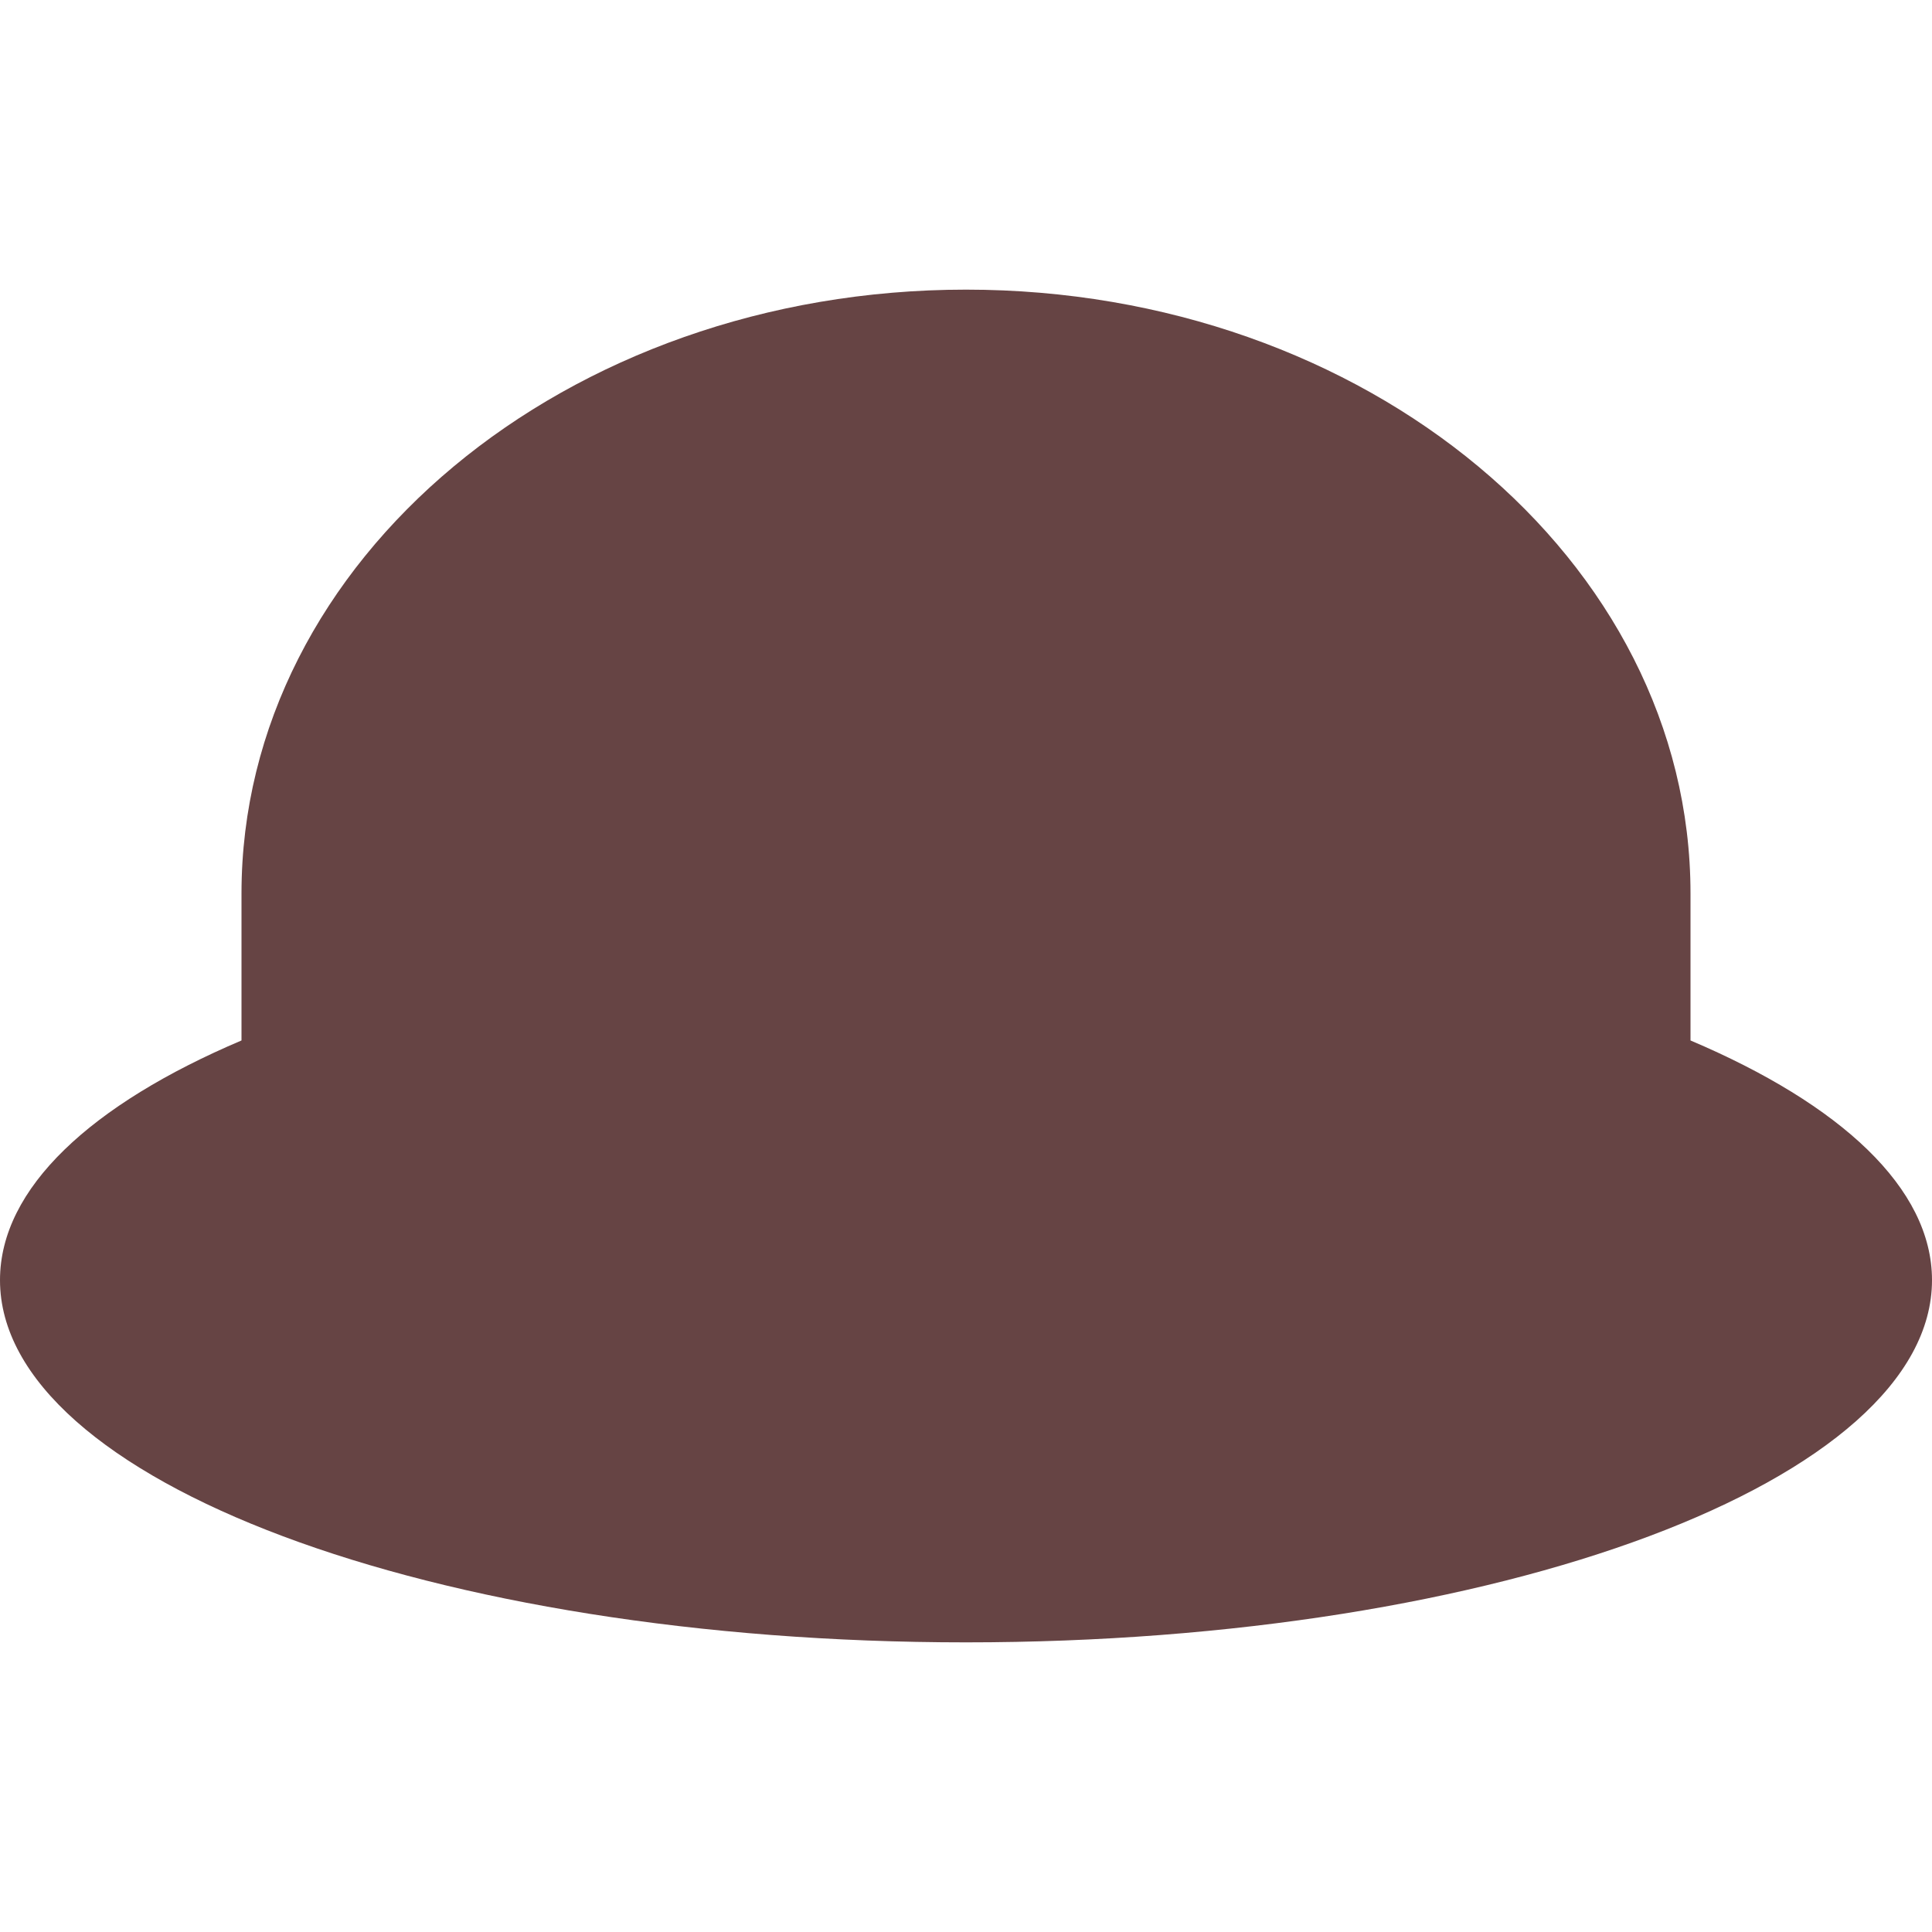
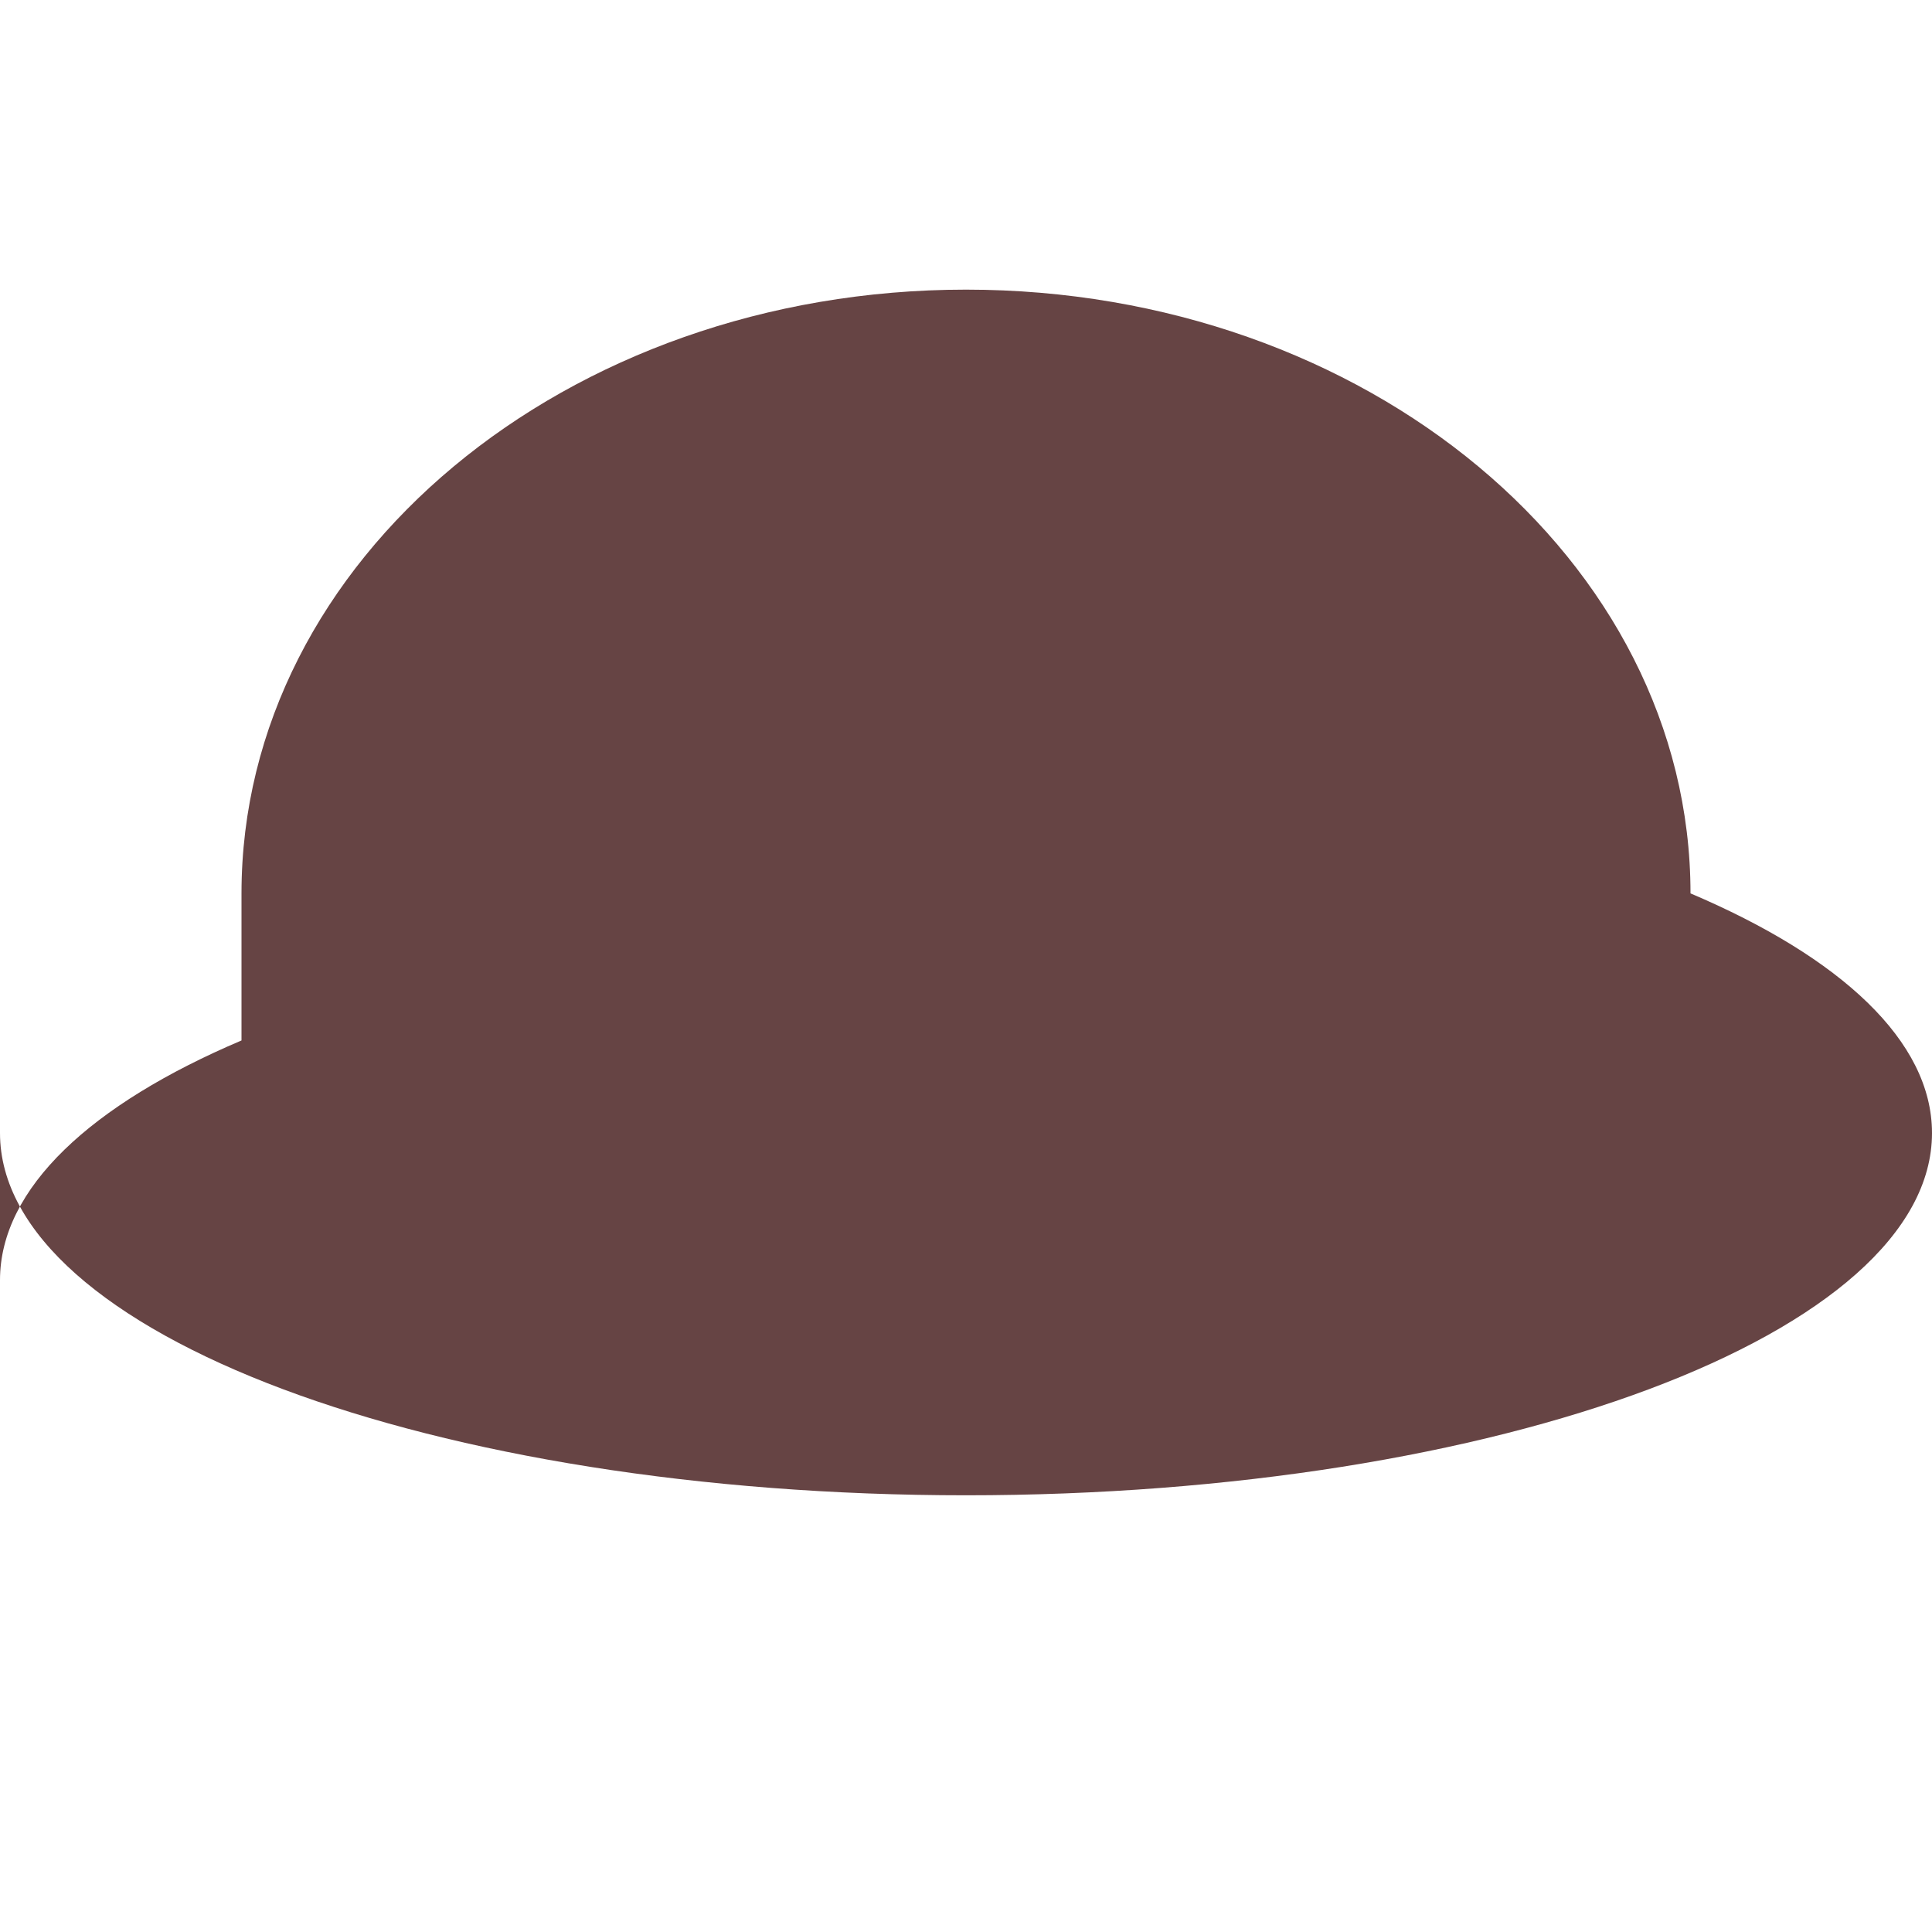
<svg xmlns="http://www.w3.org/2000/svg" role="img" width="32px" height="32px" viewBox="0 0 24 24">
  <title>Alfred</title>
-   <path fill="#644f2" d="m0 15.902c0-1.142 1.133-2.184 3-2.977v-1.827c0-4.142 4.029-7.5 9-7.5s9 3.358 9 7.5v1.827c1.867.793 3 1.835 3 2.977 0 2.485-5.373 4.5-12 4.5s-12-2.015-12-4.5z" />
+   <path fill="#644f2" d="m0 15.902c0-1.142 1.133-2.184 3-2.977v-1.827c0-4.142 4.029-7.5 9-7.5s9 3.358 9 7.5c1.867.793 3 1.835 3 2.977 0 2.485-5.373 4.5-12 4.5s-12-2.015-12-4.5z" />
</svg>